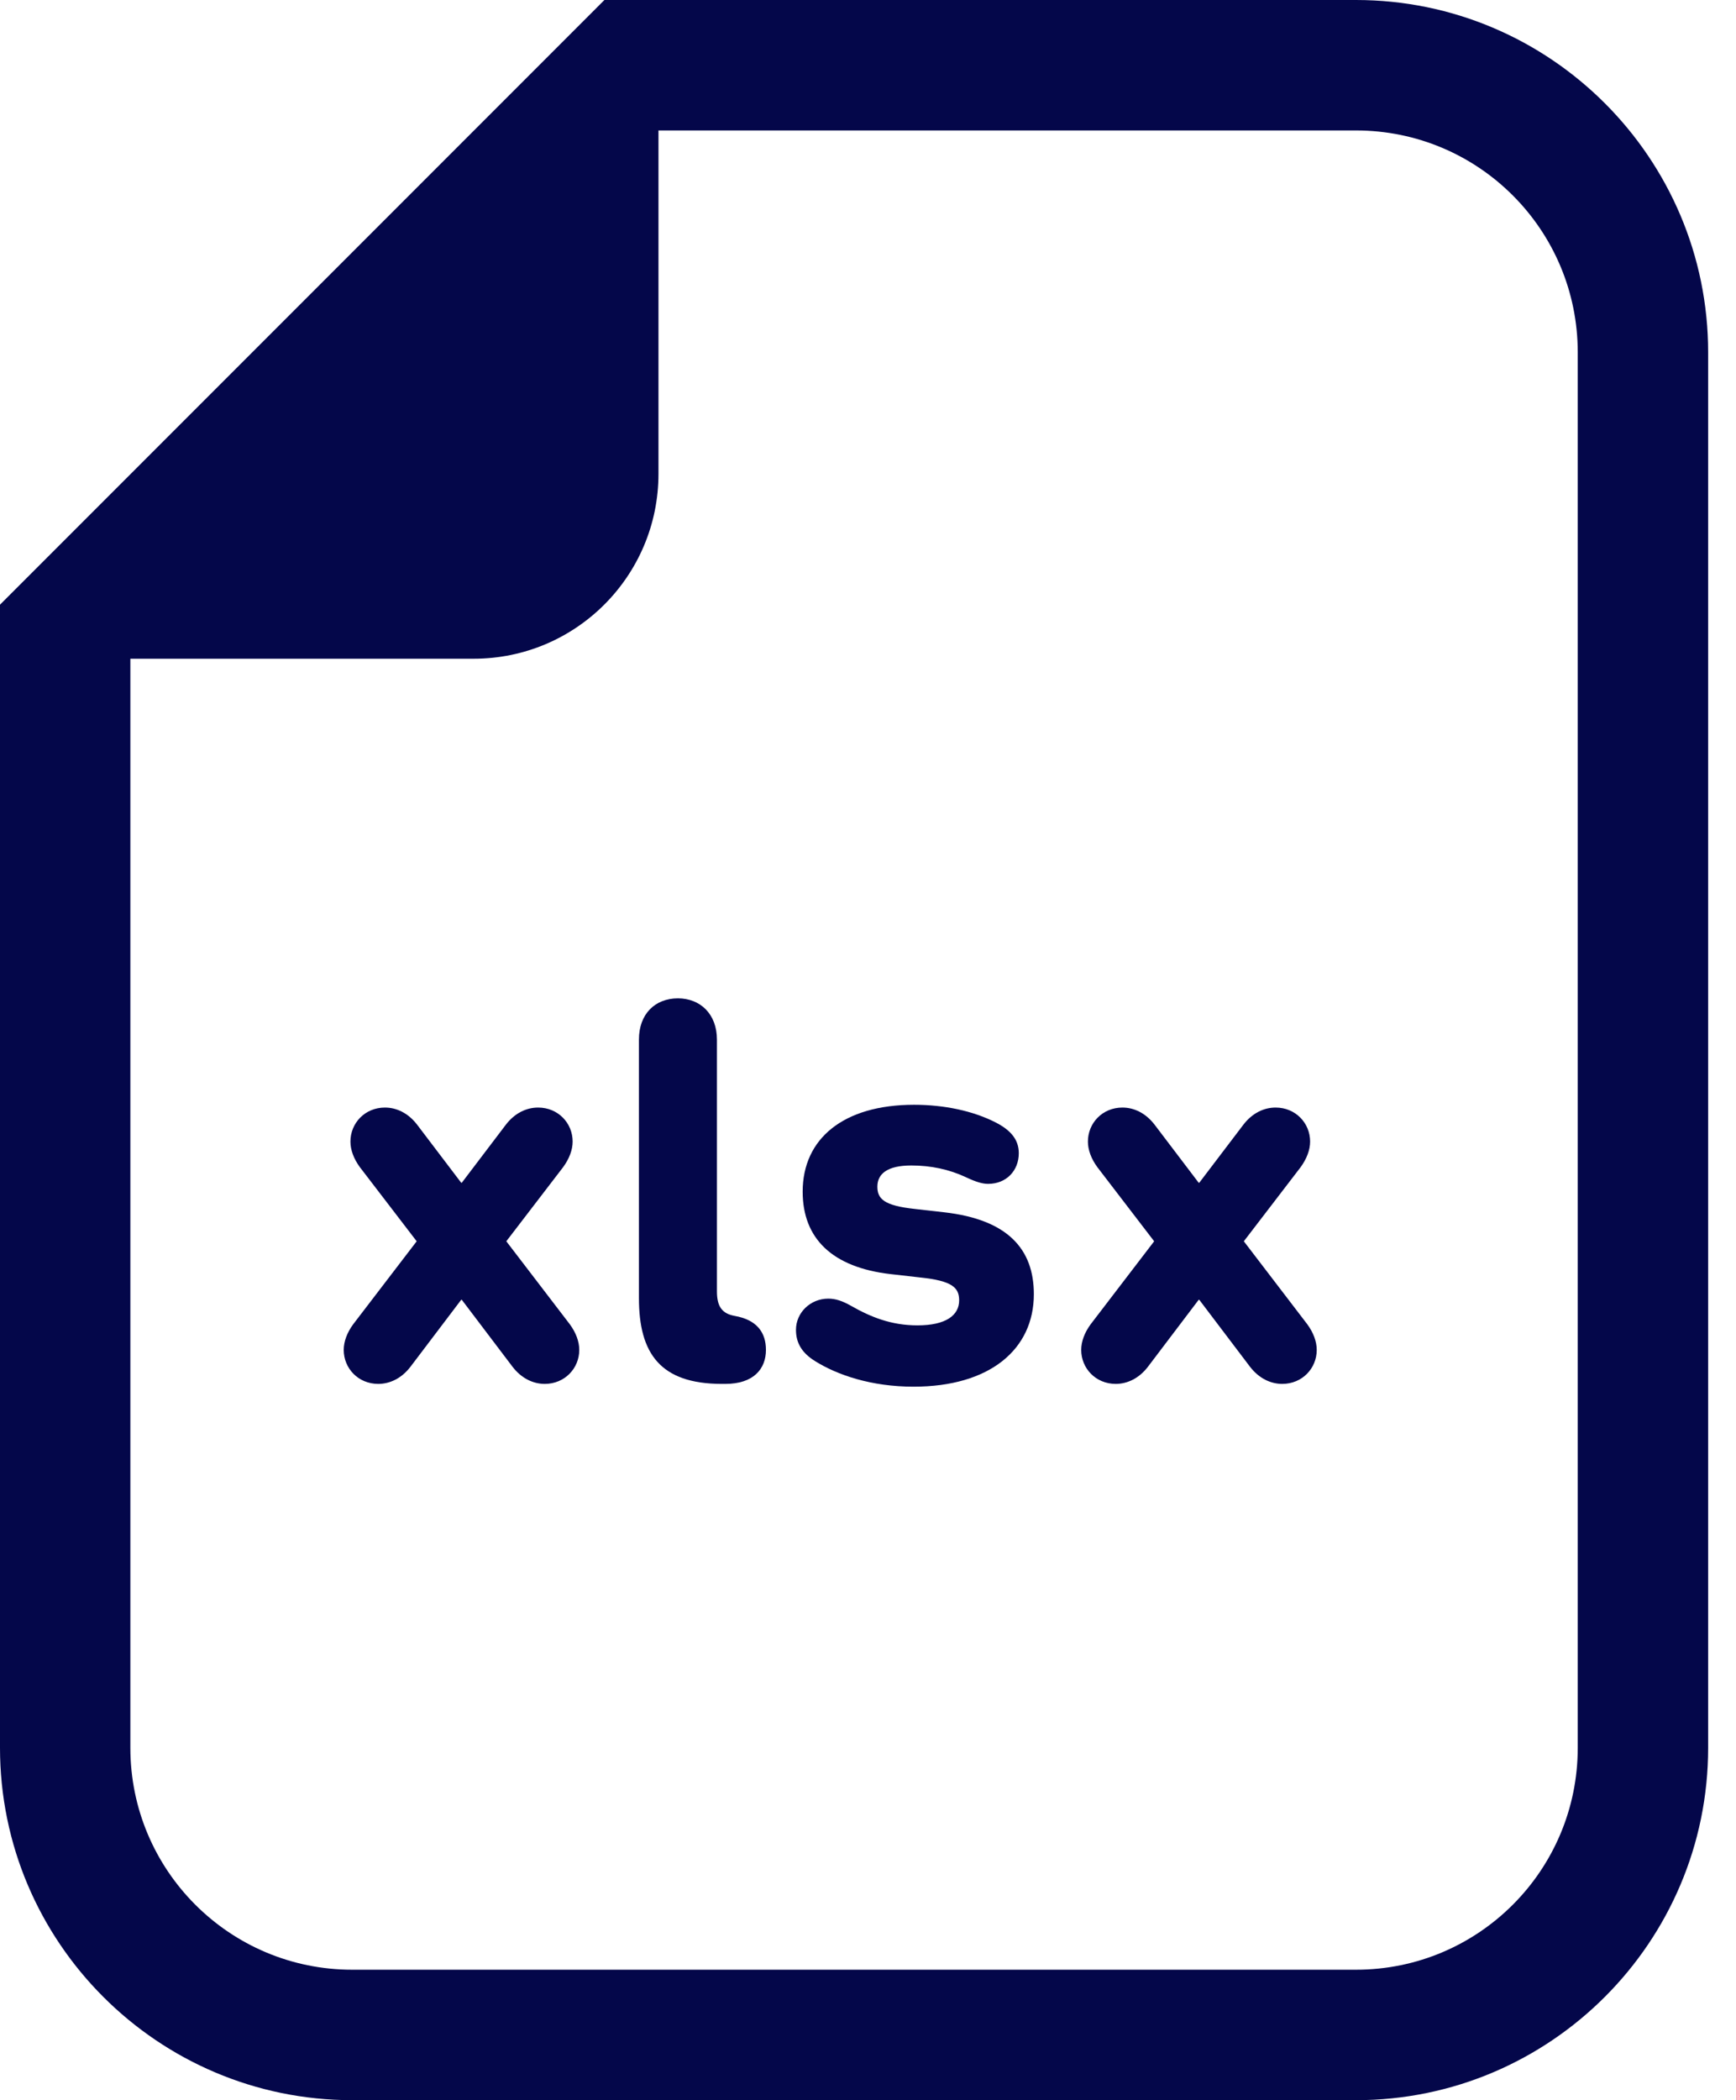
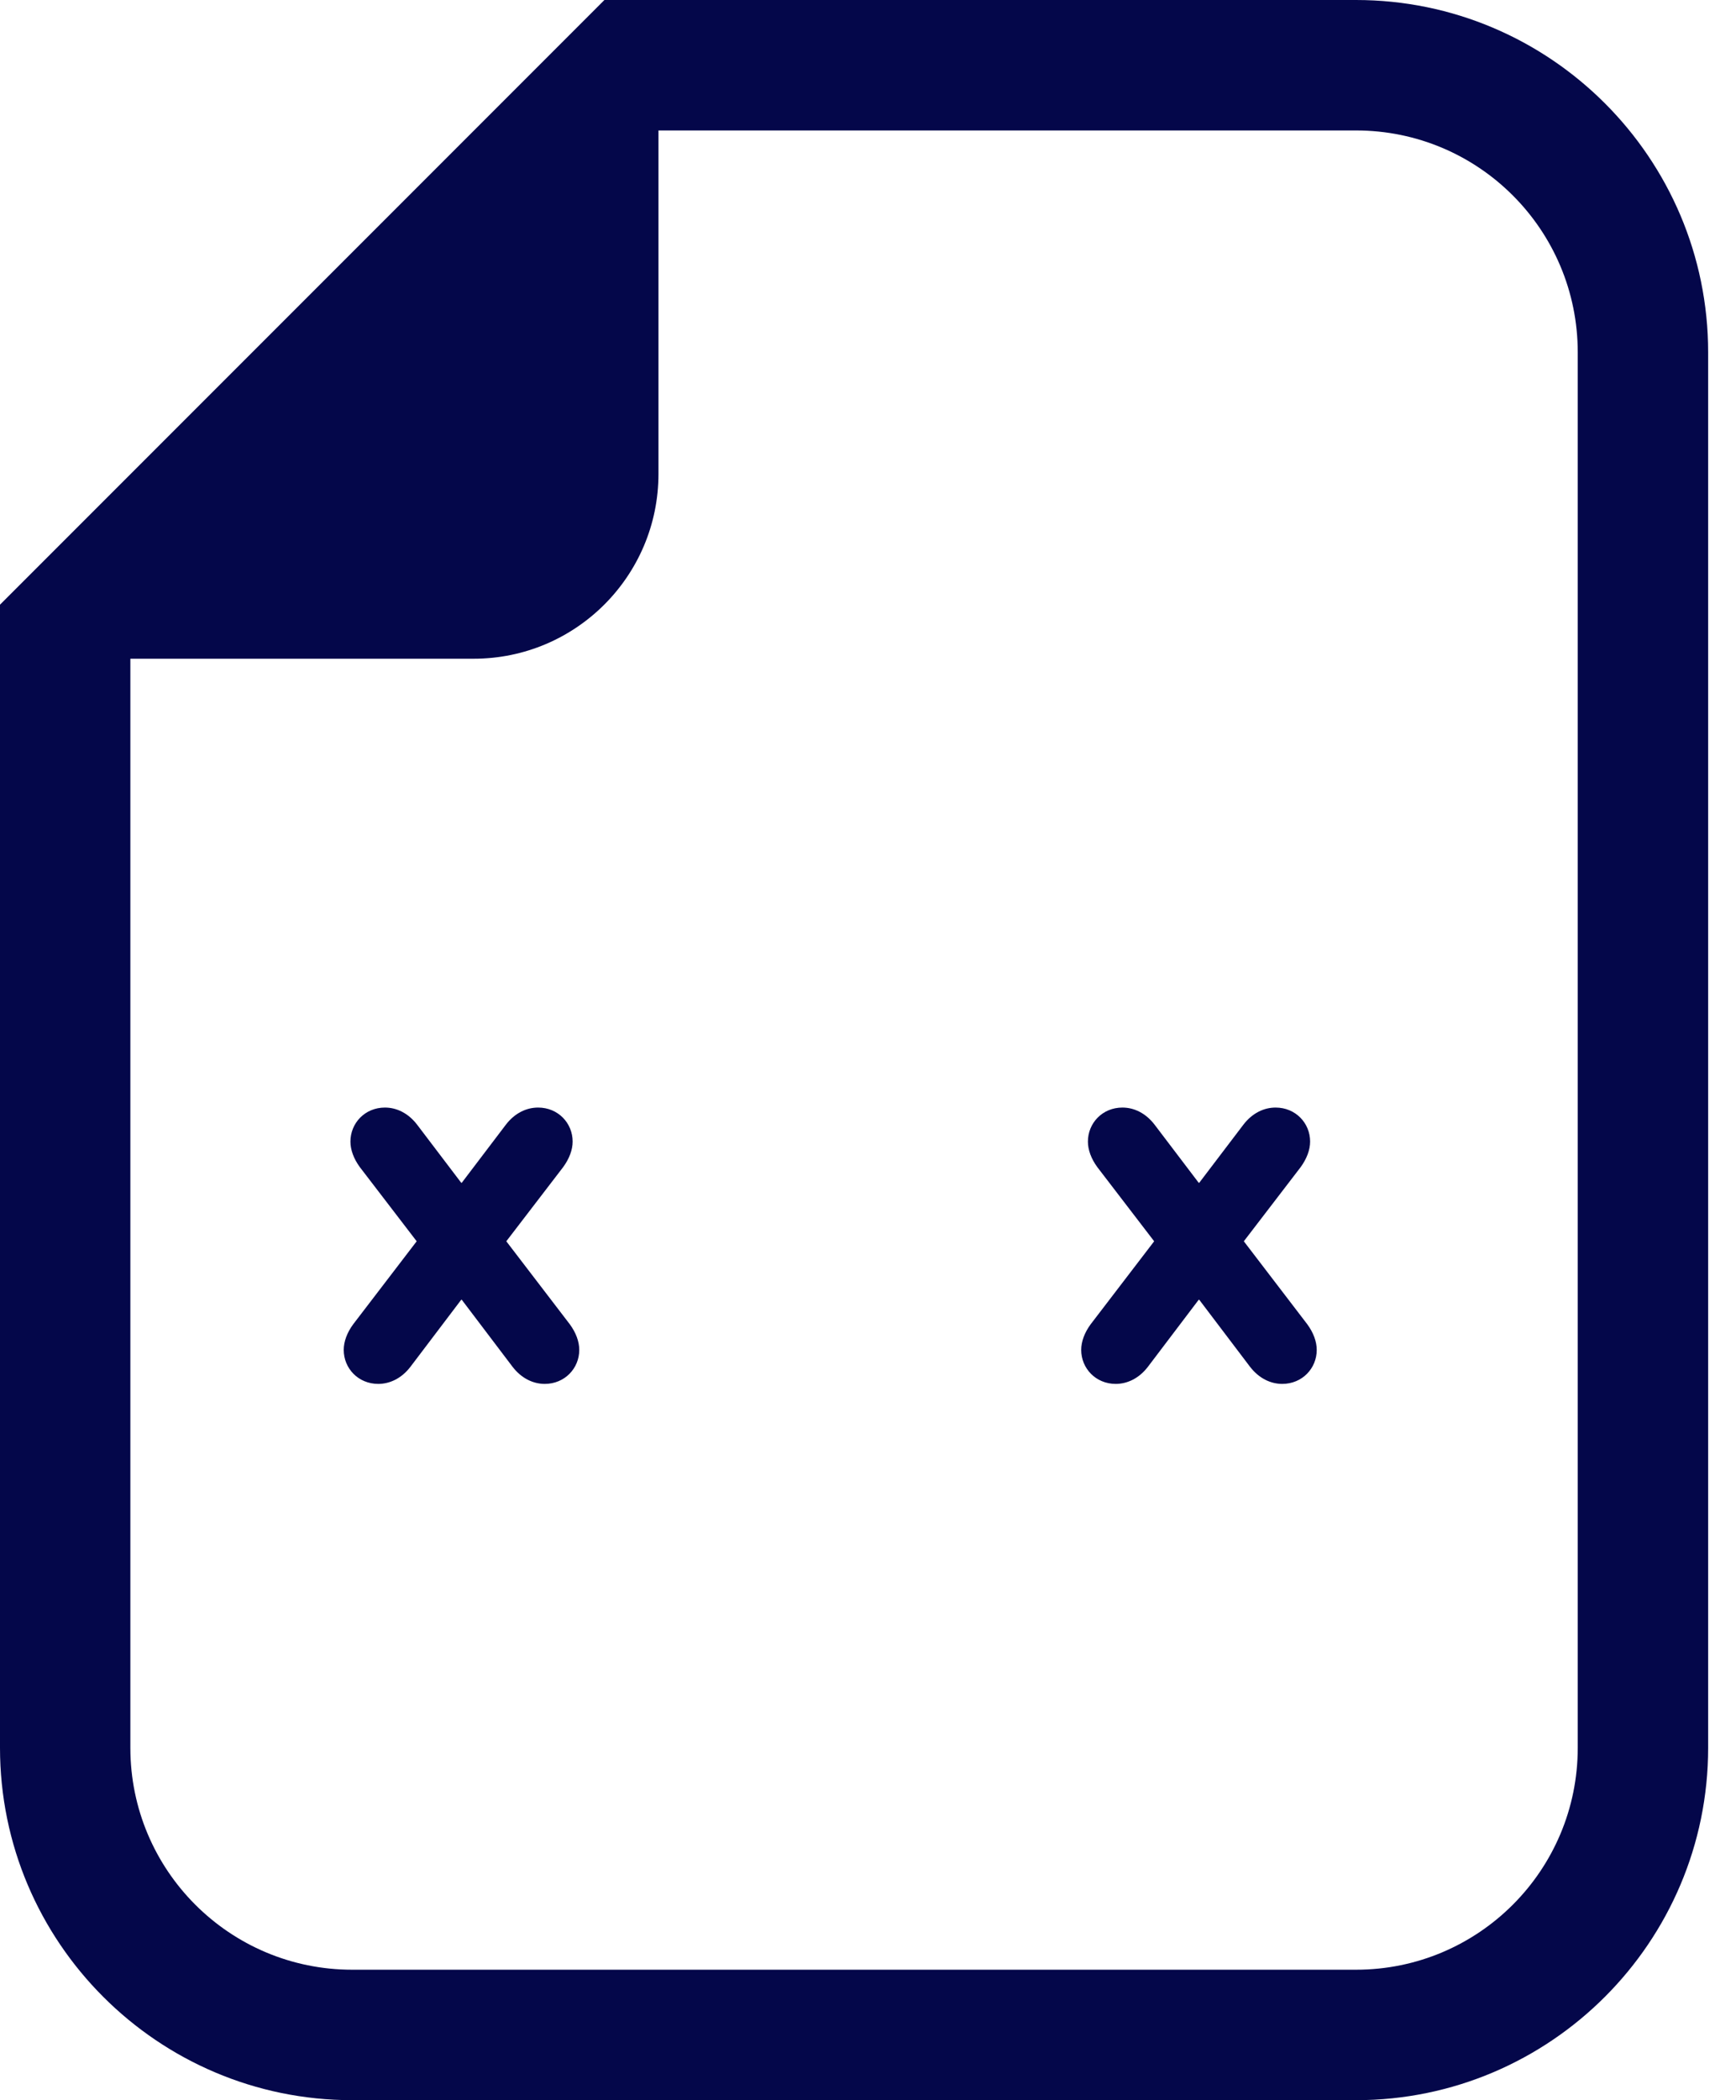
<svg xmlns="http://www.w3.org/2000/svg" width="43" height="52" viewBox="0 0 43 52" fill="none">
  <g clip-path="url(#clip0_30_2104)">
    <path d="M33.587 0H14.971L14.025 0.946L0.946 14.026L0 14.972V43.276C0 48.086 3.913 52 8.724 52H33.587C38.397 52 42.31 48.086 42.31 43.276V8.724C42.31 3.913 38.397 0 33.587 0ZM39.08 43.276C39.08 46.311 36.621 48.77 33.587 48.77H8.724C5.689 48.77 3.229 46.311 3.229 43.276V16.31H11.732C14.259 16.31 16.31 14.261 16.31 11.733V3.23H33.587C36.621 3.23 39.08 5.689 39.08 8.724V43.276Z" fill="#04074A" />
    <path d="M12.541 30.734L13.948 28.899C14.1 28.692 14.184 28.471 14.184 28.265C14.184 27.809 13.825 27.423 13.329 27.423C13.038 27.423 12.748 27.561 12.527 27.851L11.438 29.285H11.424L10.335 27.851C10.114 27.561 9.824 27.423 9.535 27.423C9.038 27.423 8.68 27.809 8.68 28.265C8.68 28.471 8.762 28.692 8.914 28.899L10.321 30.734L8.748 32.789C8.596 32.996 8.514 33.217 8.514 33.424C8.514 33.879 8.872 34.265 9.369 34.265C9.658 34.265 9.949 34.127 10.169 33.838L11.424 32.182H11.438L12.693 33.838C12.914 34.127 13.204 34.265 13.493 34.265C13.989 34.265 14.348 33.879 14.348 33.424C14.348 33.217 14.266 32.996 14.114 32.789L12.541 30.734Z" fill="#04074A" />
-     <path d="M18.199 32.582C17.895 32.527 17.758 32.361 17.758 31.975V25.74C17.758 25.105 17.344 24.719 16.792 24.719C16.226 24.719 15.826 25.105 15.826 25.74V32.141C15.826 33.506 16.351 34.265 17.881 34.265H17.965C18.668 34.265 18.972 33.892 18.972 33.423C18.972 32.996 18.751 32.679 18.199 32.582Z" fill="#04074A" />
-     <path d="M23.387 30.016L22.655 29.933C21.896 29.85 21.732 29.684 21.732 29.381C21.732 29.064 21.98 28.857 22.573 28.857C23.055 28.857 23.51 28.953 23.924 29.147C24.187 29.271 24.339 29.312 24.476 29.312C24.931 29.312 25.235 28.981 25.235 28.553C25.235 28.222 25.042 27.988 24.669 27.795C24.105 27.505 23.387 27.354 22.641 27.354C20.889 27.354 19.882 28.195 19.882 29.505C19.882 30.664 20.613 31.381 22.062 31.547L22.793 31.63C23.58 31.712 23.758 31.878 23.758 32.196C23.758 32.568 23.428 32.816 22.724 32.816C22.076 32.816 21.566 32.609 21.082 32.333C20.862 32.209 20.696 32.154 20.516 32.154C20.075 32.154 19.716 32.499 19.716 32.926C19.716 33.243 19.854 33.492 20.186 33.699C20.737 34.044 21.58 34.334 22.628 34.334C24.517 34.334 25.608 33.41 25.608 32.044C25.608 30.926 24.96 30.195 23.387 30.016Z" fill="#04074A" />
    <path d="M30.809 30.734L32.216 28.899C32.367 28.692 32.451 28.471 32.451 28.265C32.451 27.809 32.092 27.423 31.596 27.423C31.305 27.423 31.016 27.561 30.795 27.851L29.705 29.285H29.691L28.602 27.851C28.381 27.561 28.091 27.423 27.802 27.423C27.305 27.423 26.947 27.809 26.947 28.265C26.947 28.471 27.029 28.692 27.181 28.899L28.588 30.734L27.015 32.789C26.863 32.996 26.781 33.217 26.781 33.424C26.781 33.879 27.14 34.265 27.636 34.265C27.925 34.265 28.216 34.127 28.436 33.838L29.691 32.182H29.705L30.96 33.838C31.182 34.127 31.471 34.265 31.76 34.265C32.257 34.265 32.615 33.879 32.615 33.424C32.615 33.217 32.533 32.996 32.381 32.789L30.809 30.734Z" fill="#04074A" />
  </g>
  <defs>
    <clipPath id="clip0_30_2104">
      <rect width="42.31" height="52" fill="white" />
    </clipPath>
  </defs>
</svg>